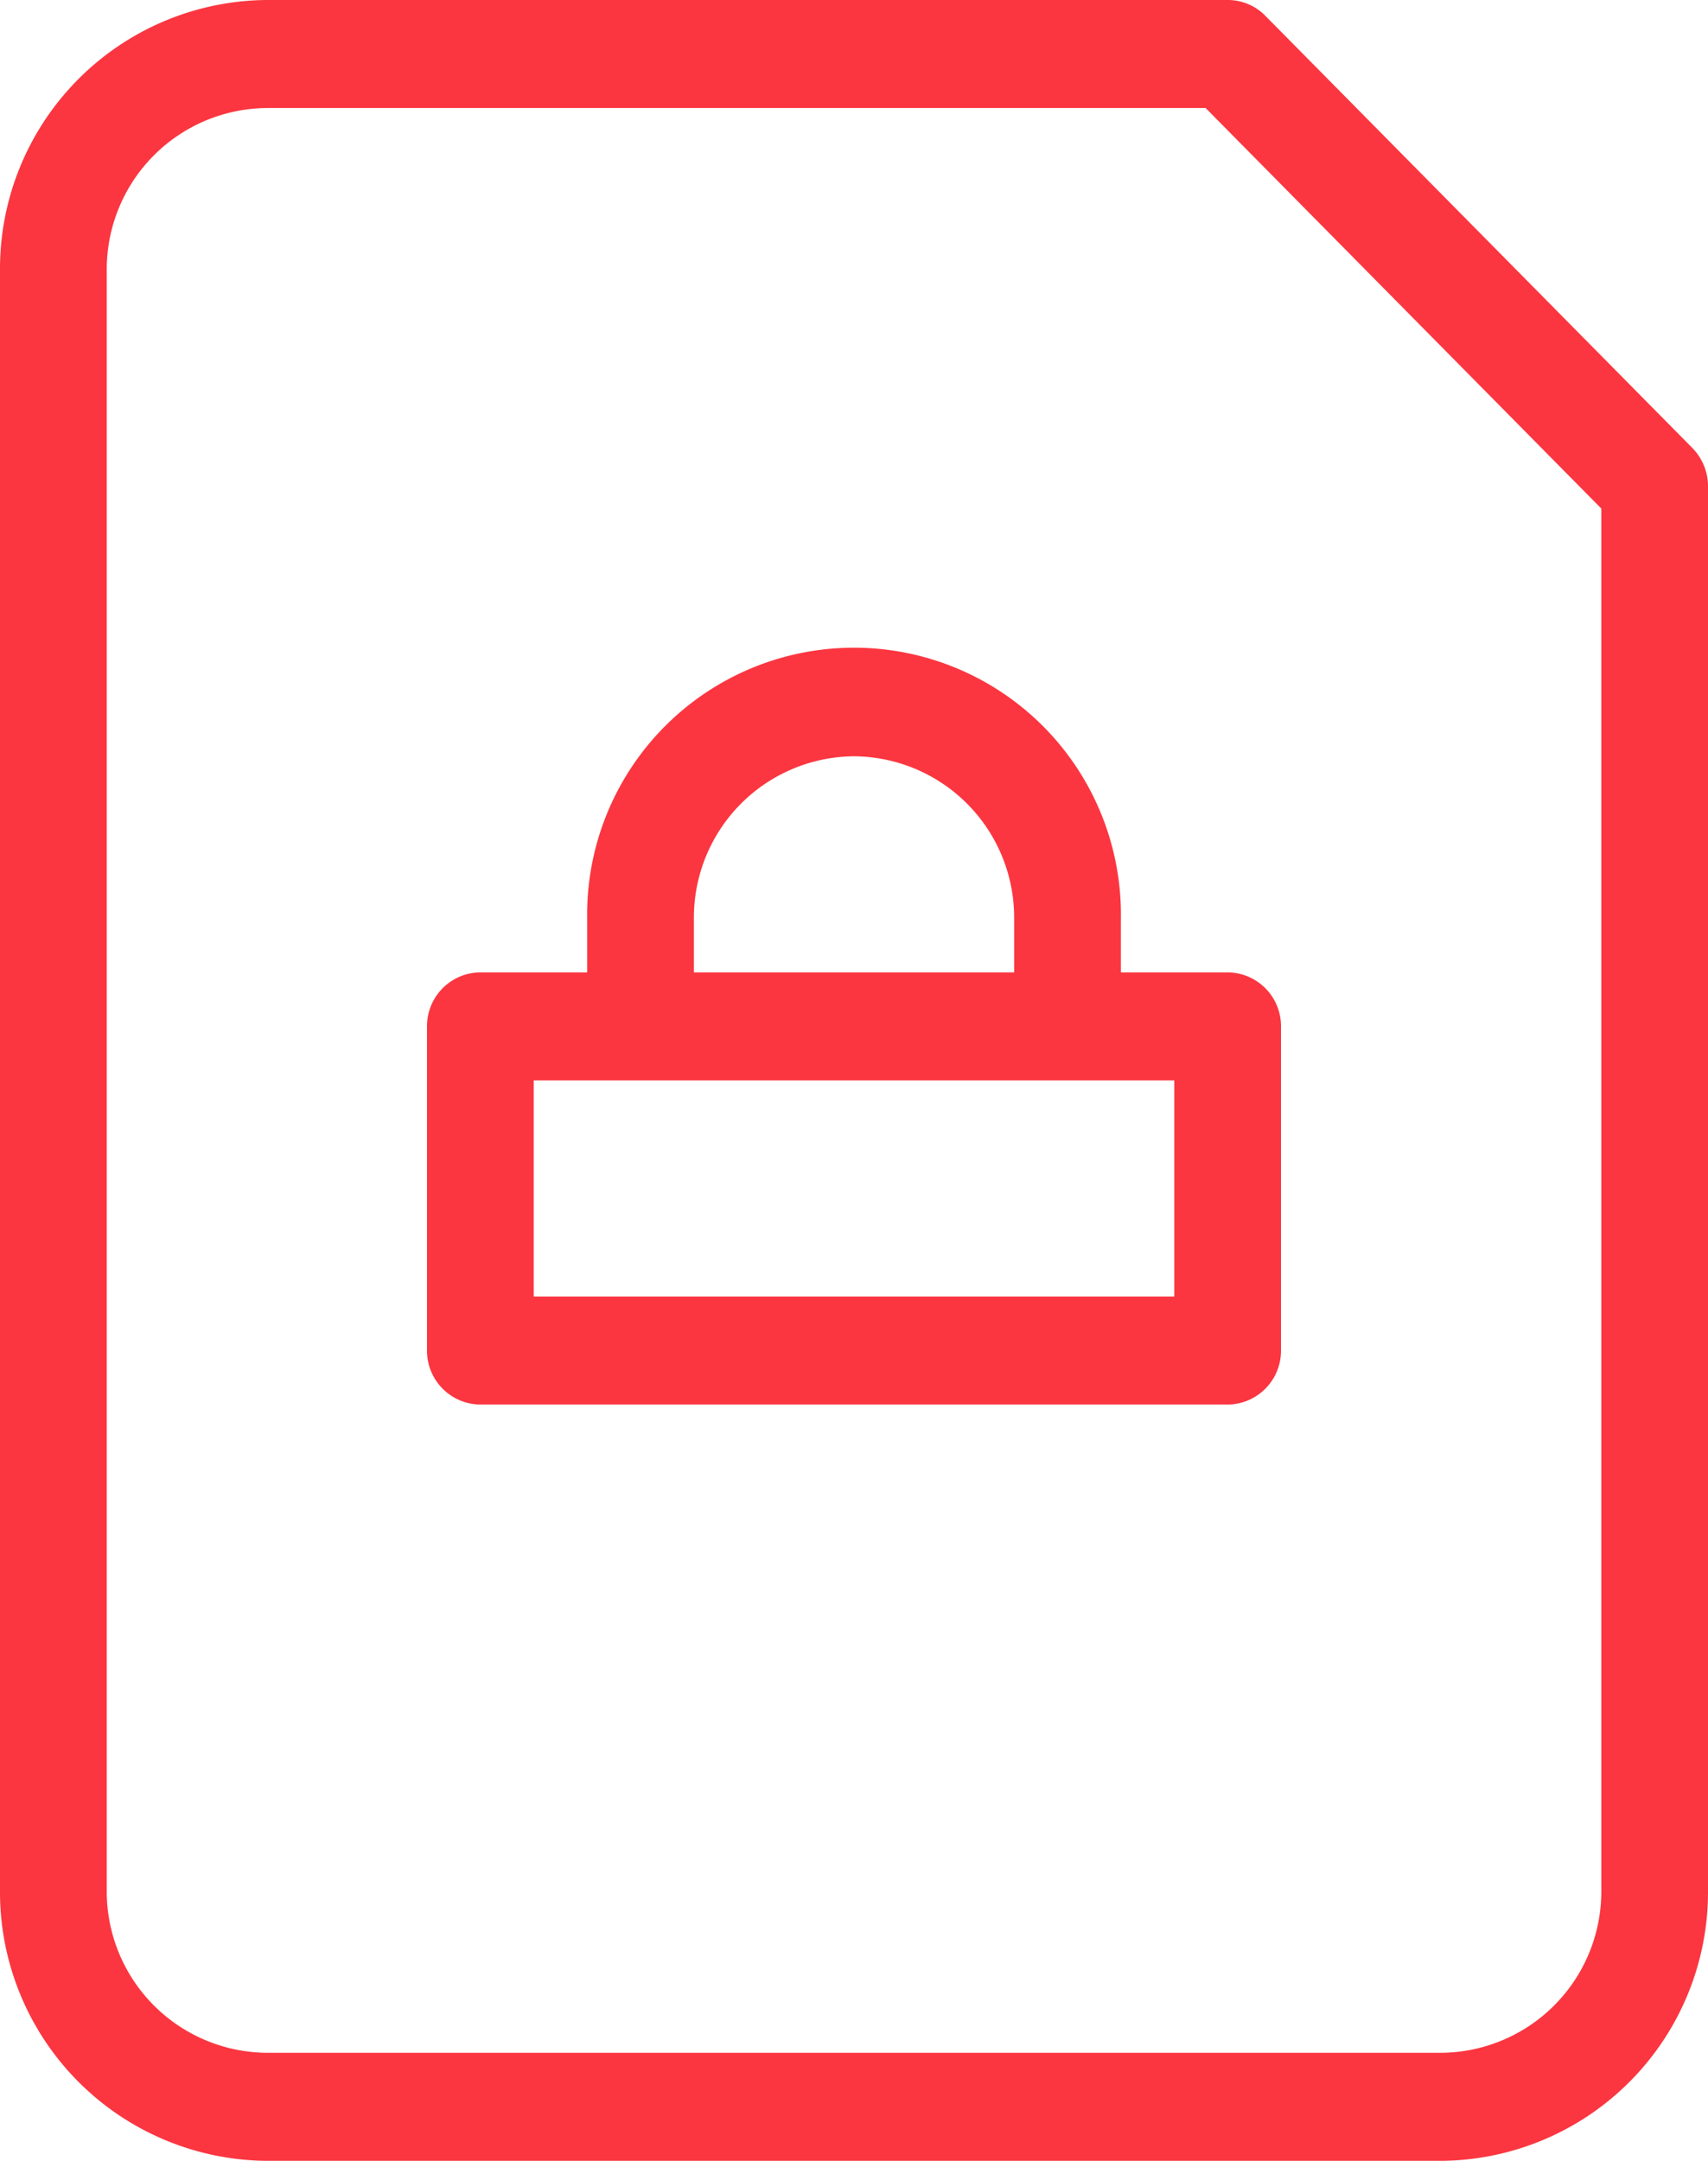
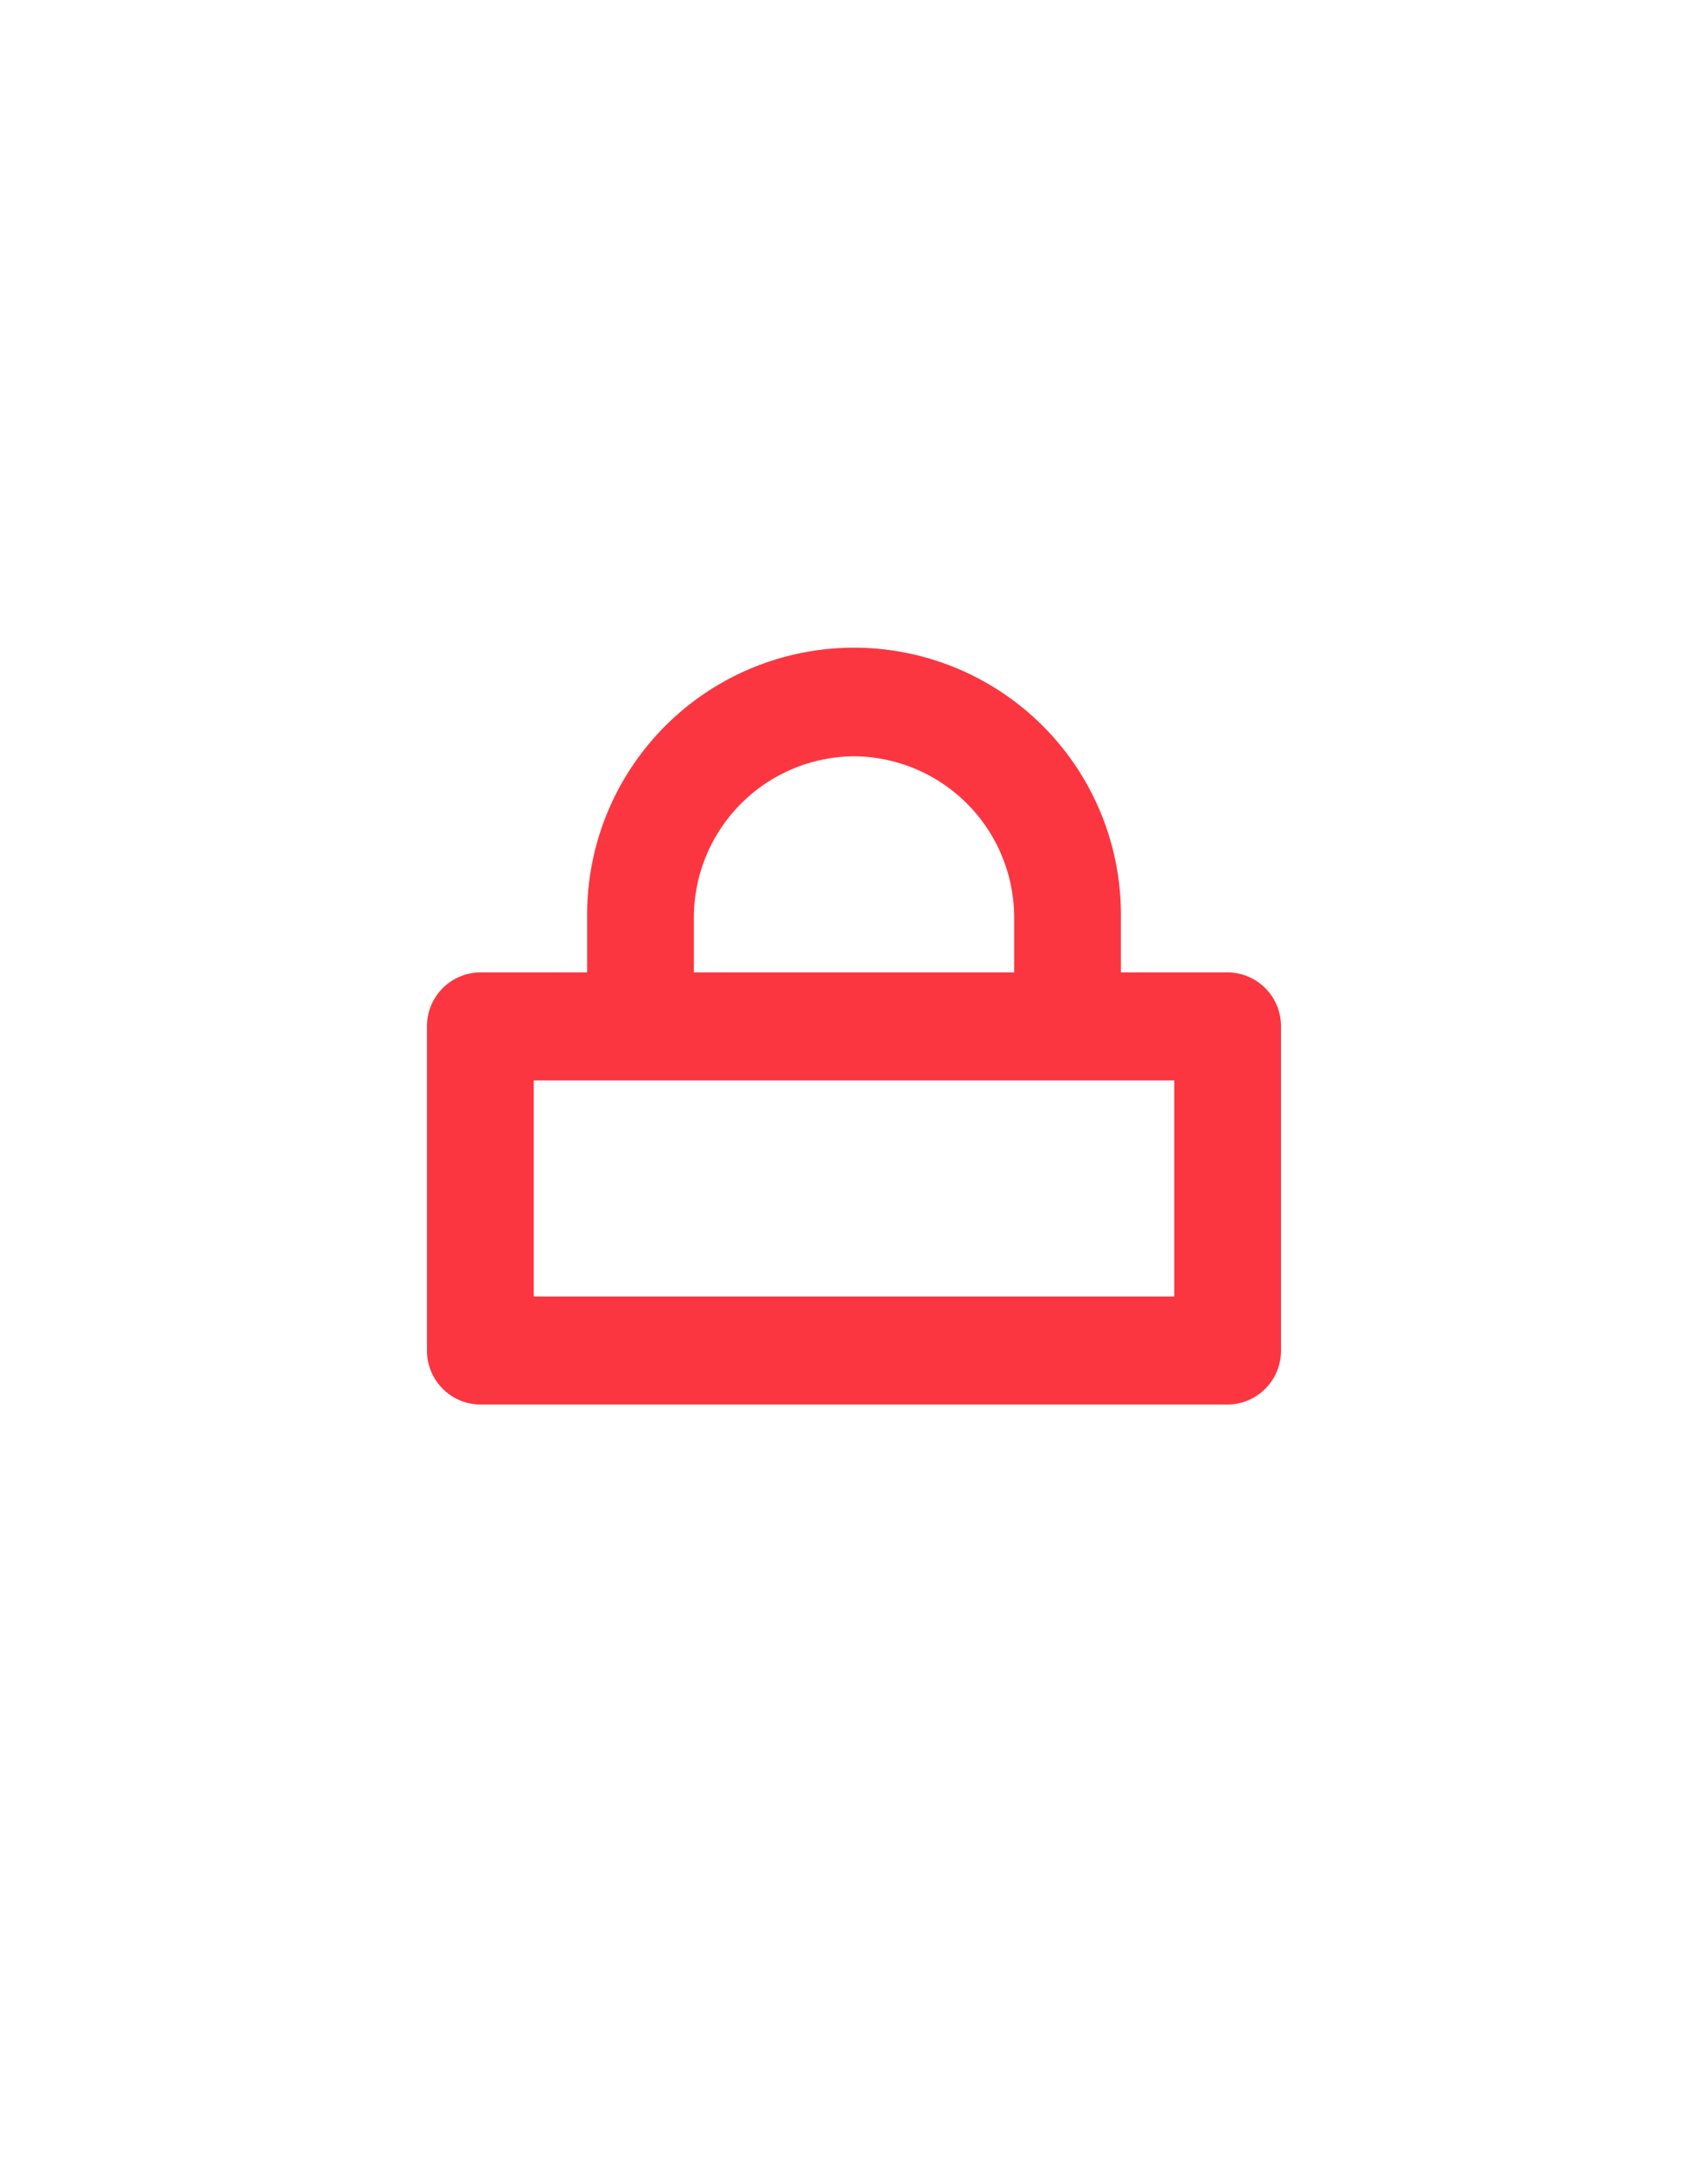
<svg xmlns="http://www.w3.org/2000/svg" width="34" height="43" viewBox="0 0 34 43">
  <defs>
    <style>.a{fill:#fb3640;}</style>
  </defs>
-   <path class="a" d="M28.688,43H5.313A5.35,5.35,0,0,1,0,37.625V5.375A5.35,5.35,0,0,1,5.313,0H24.438a1.047,1.047,0,0,1,.751.315l8.5,8.6a1.091,1.091,0,0,1,.311.76v27.95A5.35,5.35,0,0,1,28.688,43ZM5.313,2.15A3.21,3.21,0,0,0,2.125,5.375V37.625A3.21,3.21,0,0,0,5.313,40.85H28.688a3.21,3.21,0,0,0,3.188-3.225V10.12L24,2.15Z" transform="translate(0 0)" />
  <path class="a" d="M15.937,15.05H1.063A1.07,1.07,0,0,1,0,13.975V7.525A1.07,1.07,0,0,1,1.063,6.45H3.188V5.375a5.313,5.313,0,1,1,10.625,0V6.45h2.125A1.07,1.07,0,0,1,17,7.525v6.45A1.07,1.07,0,0,1,15.937,15.05ZM2.125,8.6v4.3h12.75V8.6ZM8.5,2.15A3.21,3.21,0,0,0,5.313,5.375V6.45h6.375V5.375A3.21,3.21,0,0,0,8.5,2.15Z" transform="translate(8.5 12.9)" />
</svg>